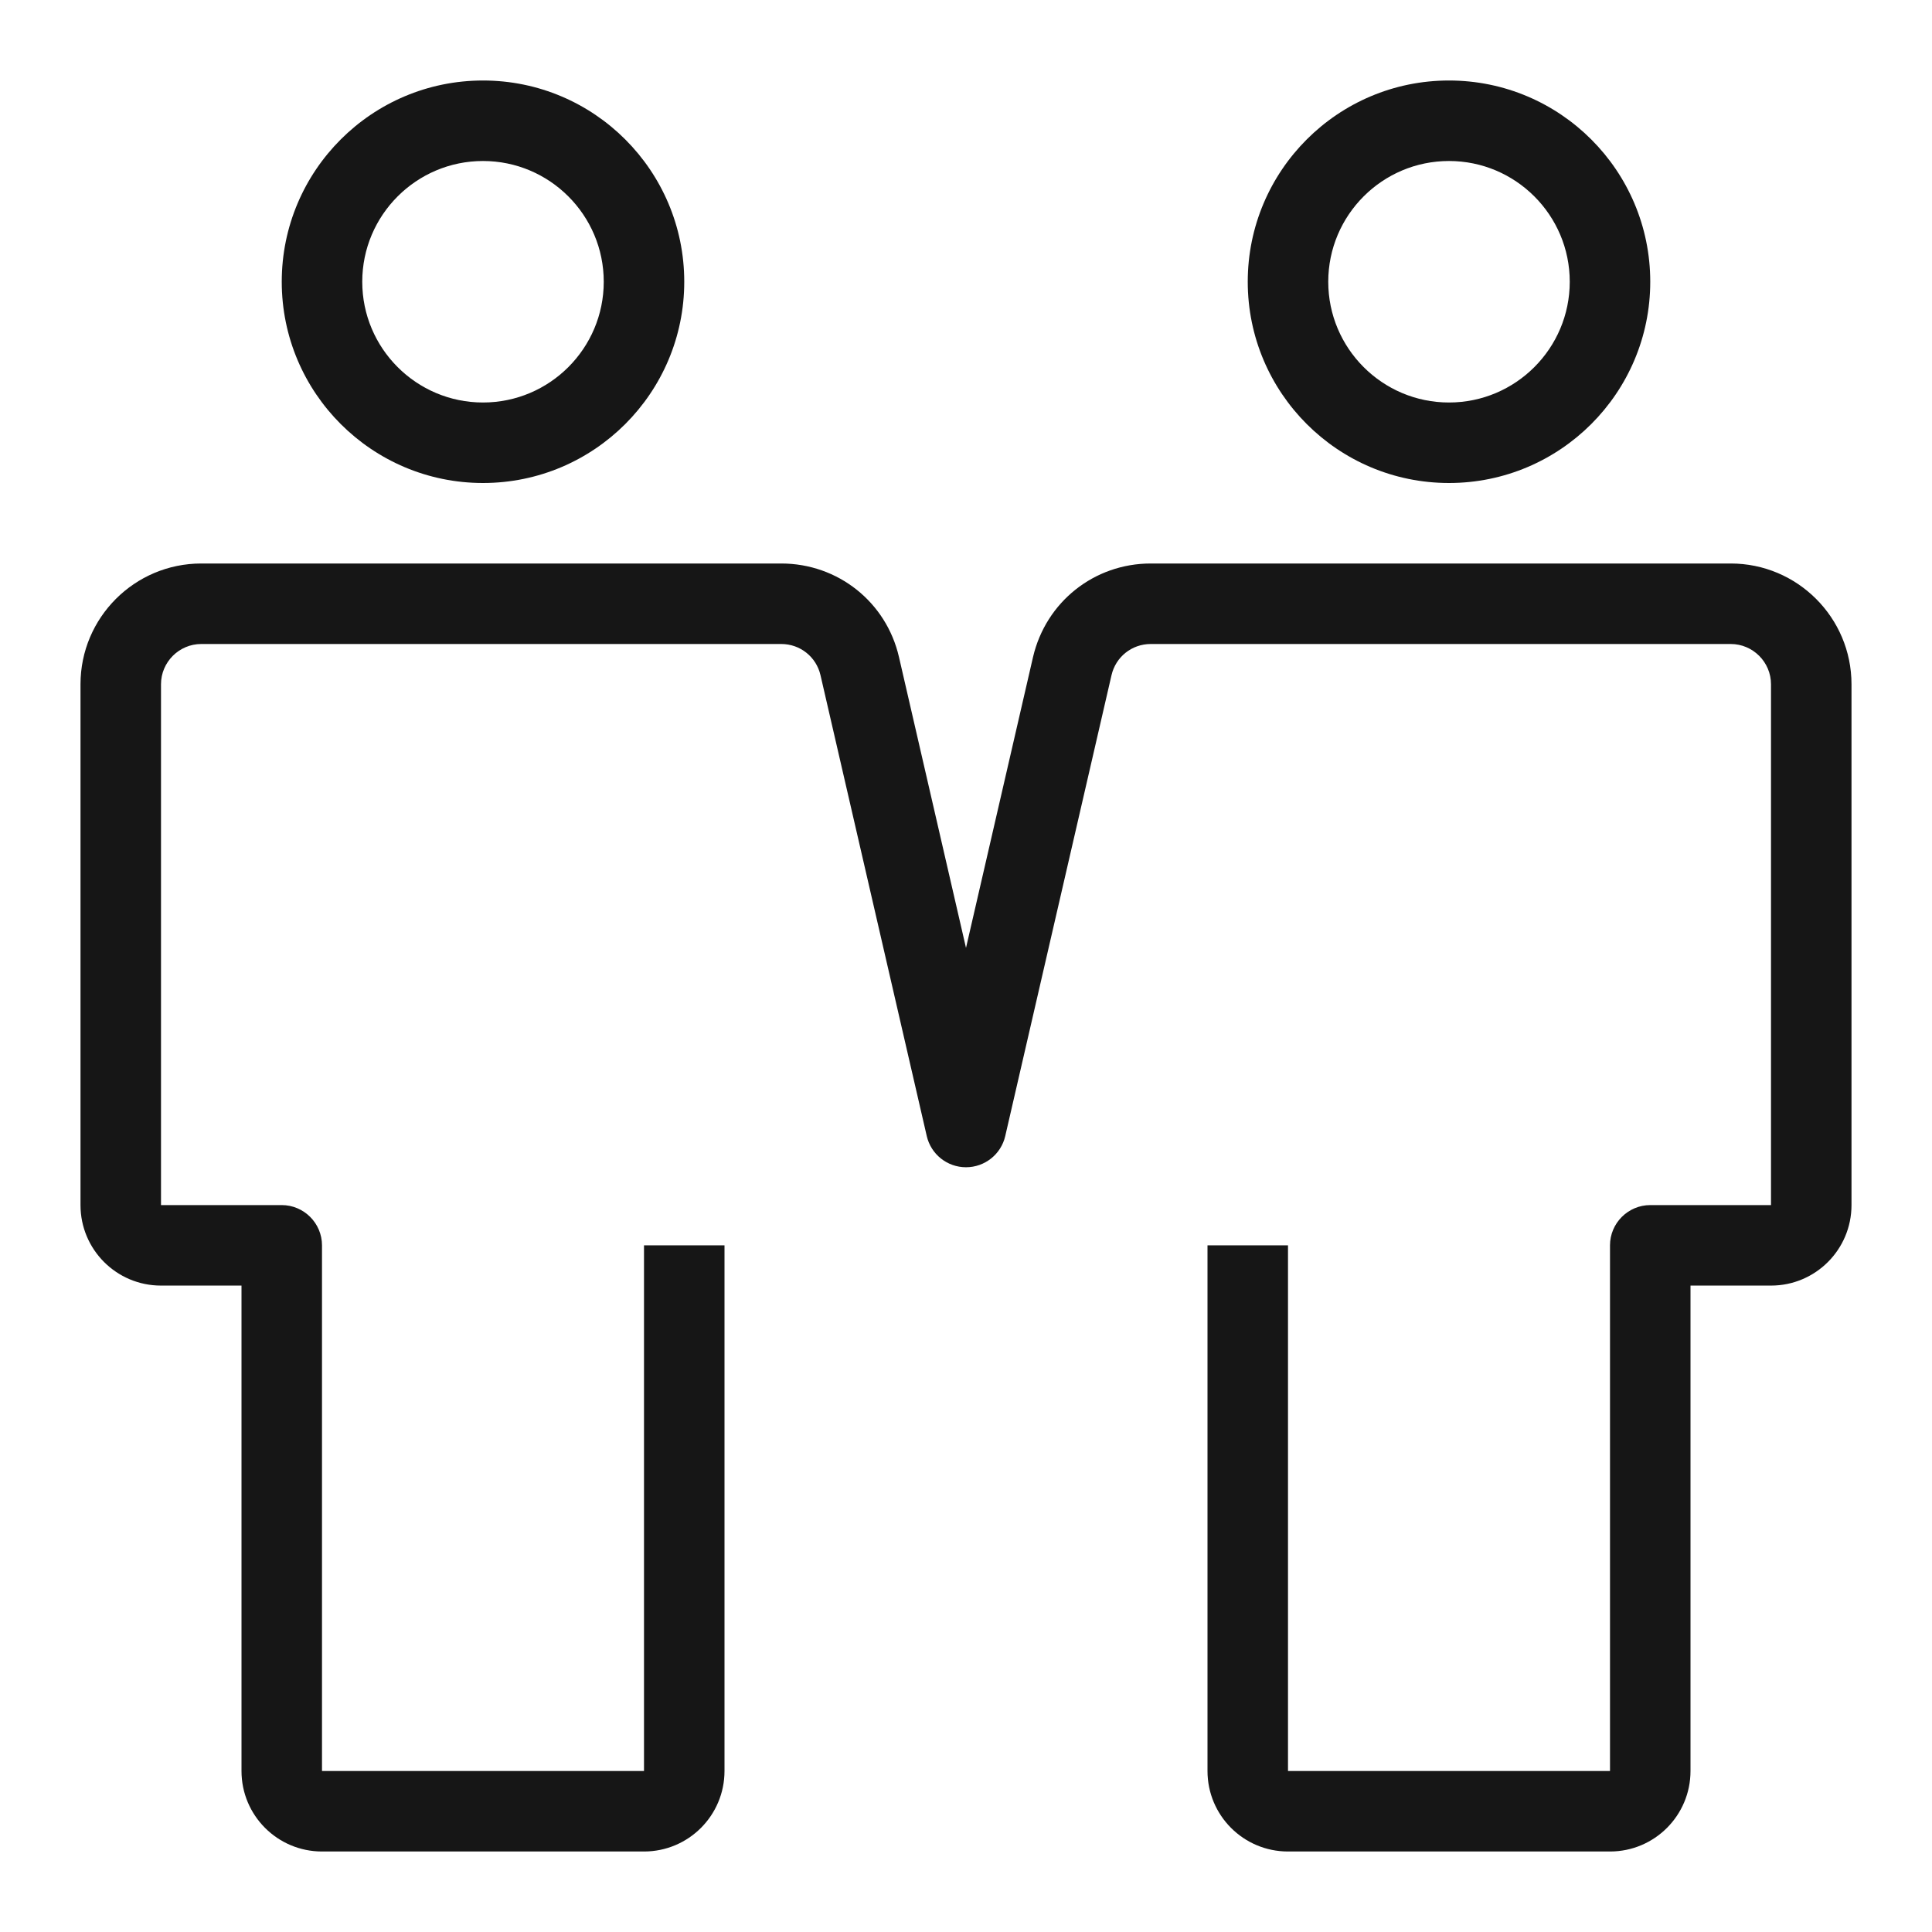
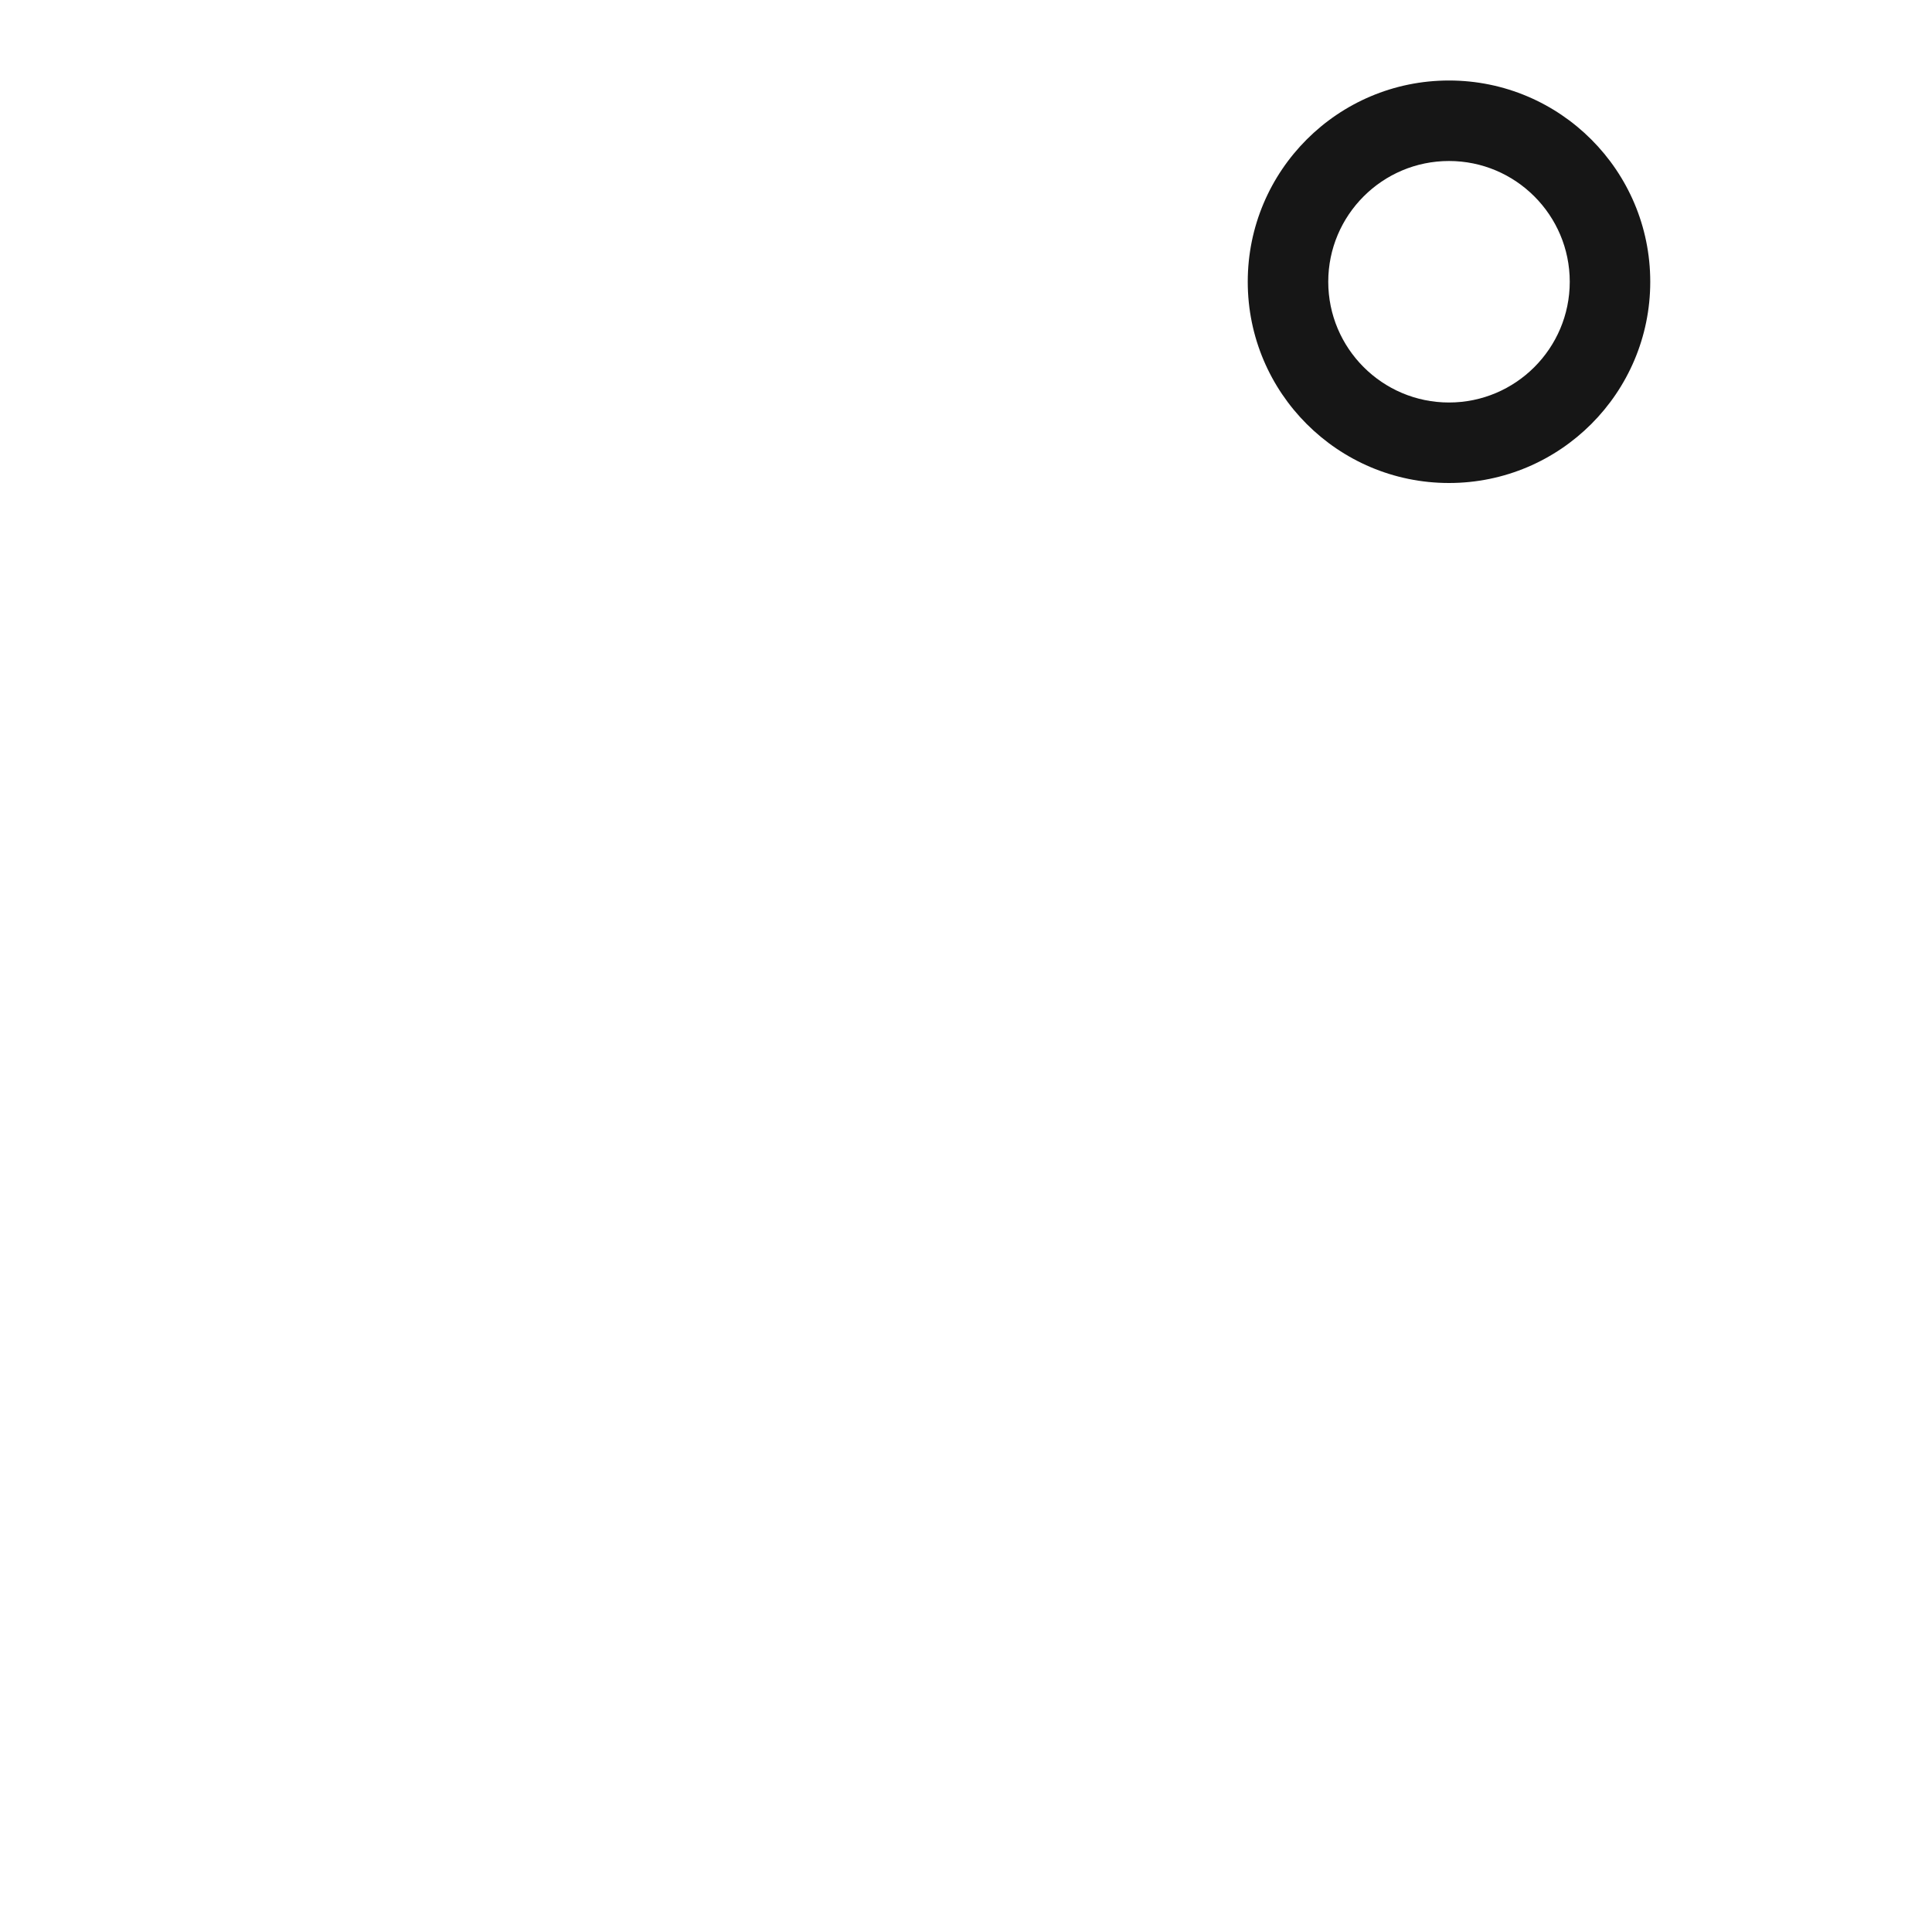
<svg xmlns="http://www.w3.org/2000/svg" width="96" height="96" viewBox="0 0 96 96" fill="none">
-   <path d="M24 24C29.52 24 34 19.52 34 14C34 8.48 29.52 4 24 4C18.48 4 14 8.48 14 14C14 19.52 18.48 24 24 24ZM24 8C27.31 8 30 10.69 30 14C30 17.31 27.31 20 24 20C20.69 20 18 17.31 18 14C18 10.69 20.69 8 24 8Z" fill="#161616" />
  <path d="M72 24C77.52 24 82 19.52 82 14C82 8.48 77.52 4 72 4C66.48 4 62 8.48 62 14C62 19.52 66.48 24 72 24ZM72 8C75.31 8 78 10.69 78 14C78 17.31 75.31 20 72 20C68.69 20 66 17.31 66 14C66 10.69 68.69 8 72 8Z" fill="#161616" />
-   <path d="M86 28H57.18C54.37 28 51.97 29.91 51.33 32.65L48 47.1L44.67 32.65C44.04 29.91 41.63 28 38.82 28H10C6.69 28 4 30.69 4 34V59.88C4 62.09 5.79 63.88 8 63.88H12V88C12 90.21 13.79 92 16 92H32C34.21 92 36 90.21 36 88V61.88H32V88H16V61.88C16 60.78 15.1 59.88 14 59.88H8V34C8 32.9 8.9 32 10 32H38.82C39.76 32 40.56 32.64 40.77 33.55L46.05 56.45C46.26 57.36 47.07 58 48 58C48.93 58 49.74 57.36 49.95 56.45L55.23 33.55C55.44 32.64 56.24 32 57.18 32H86C87.1 32 88 32.9 88 34V59.88H82C80.9 59.88 80 60.78 80 61.88V88H64V61.88H60V88C60 90.21 61.79 92 64 92H80C82.21 92 84 90.21 84 88V63.88H88C90.21 63.88 92 62.09 92 59.88V34C92 30.69 89.31 28 86 28Z" fill="#161616" />
</svg>